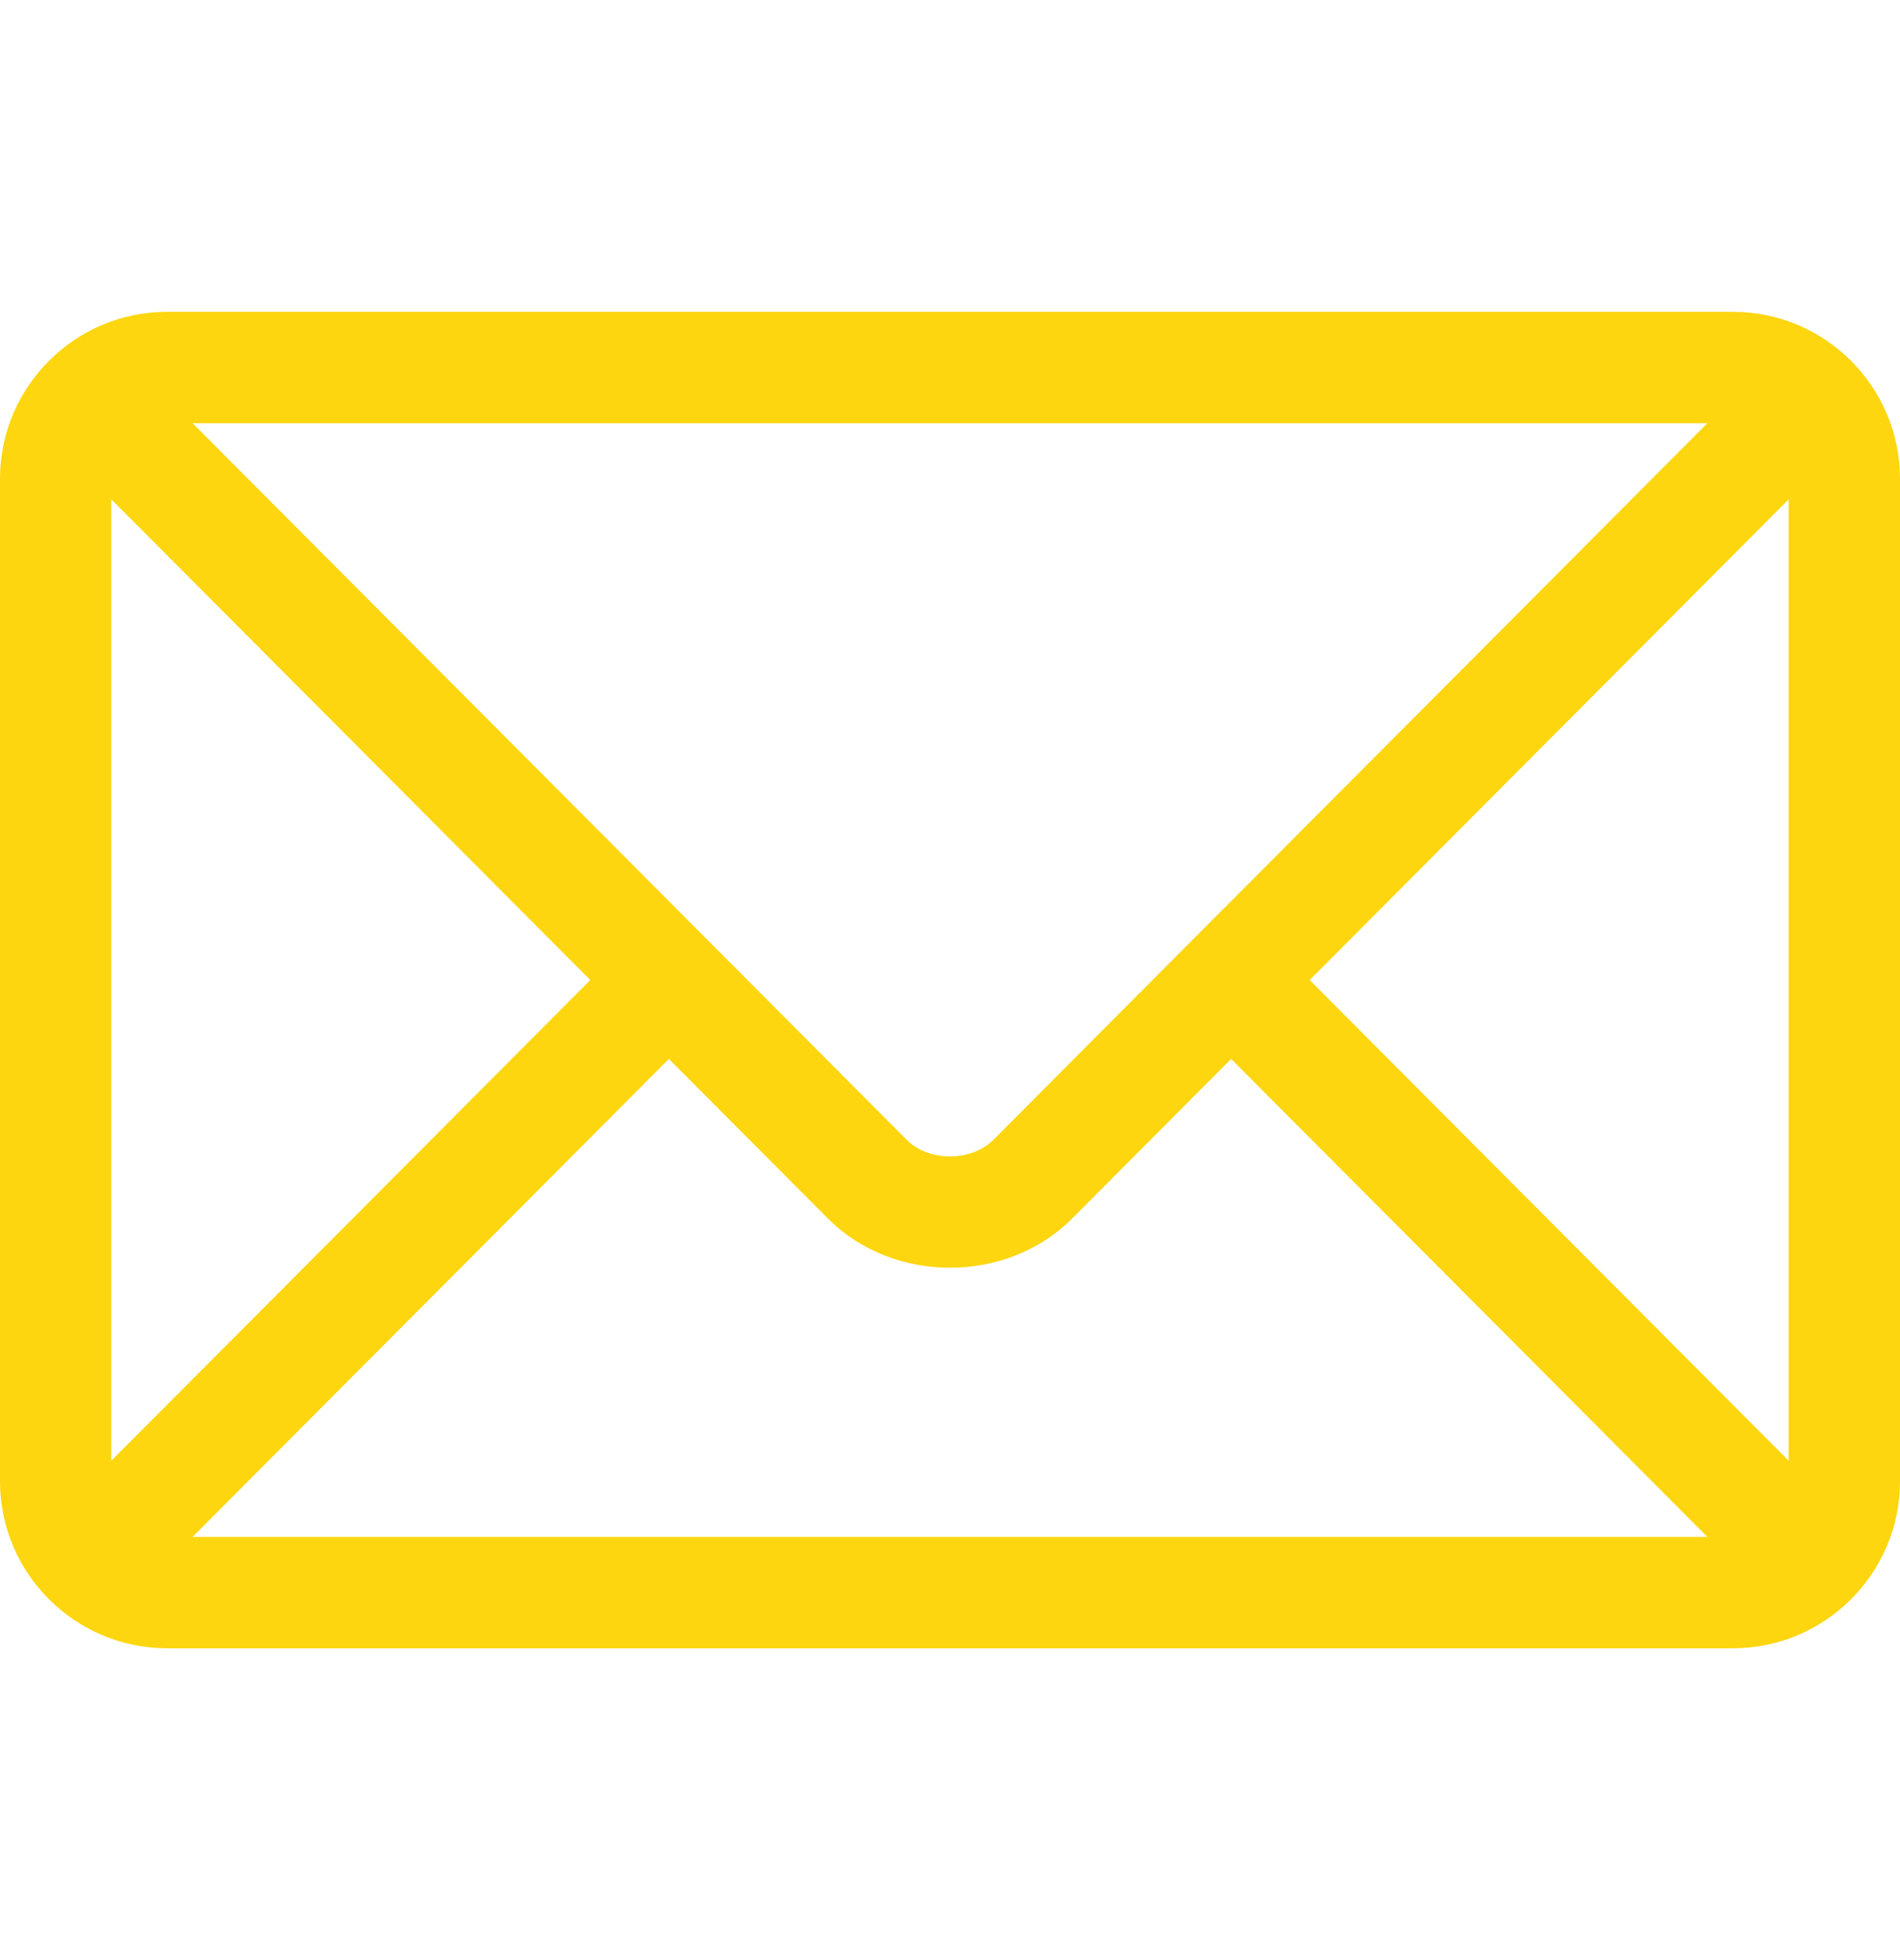
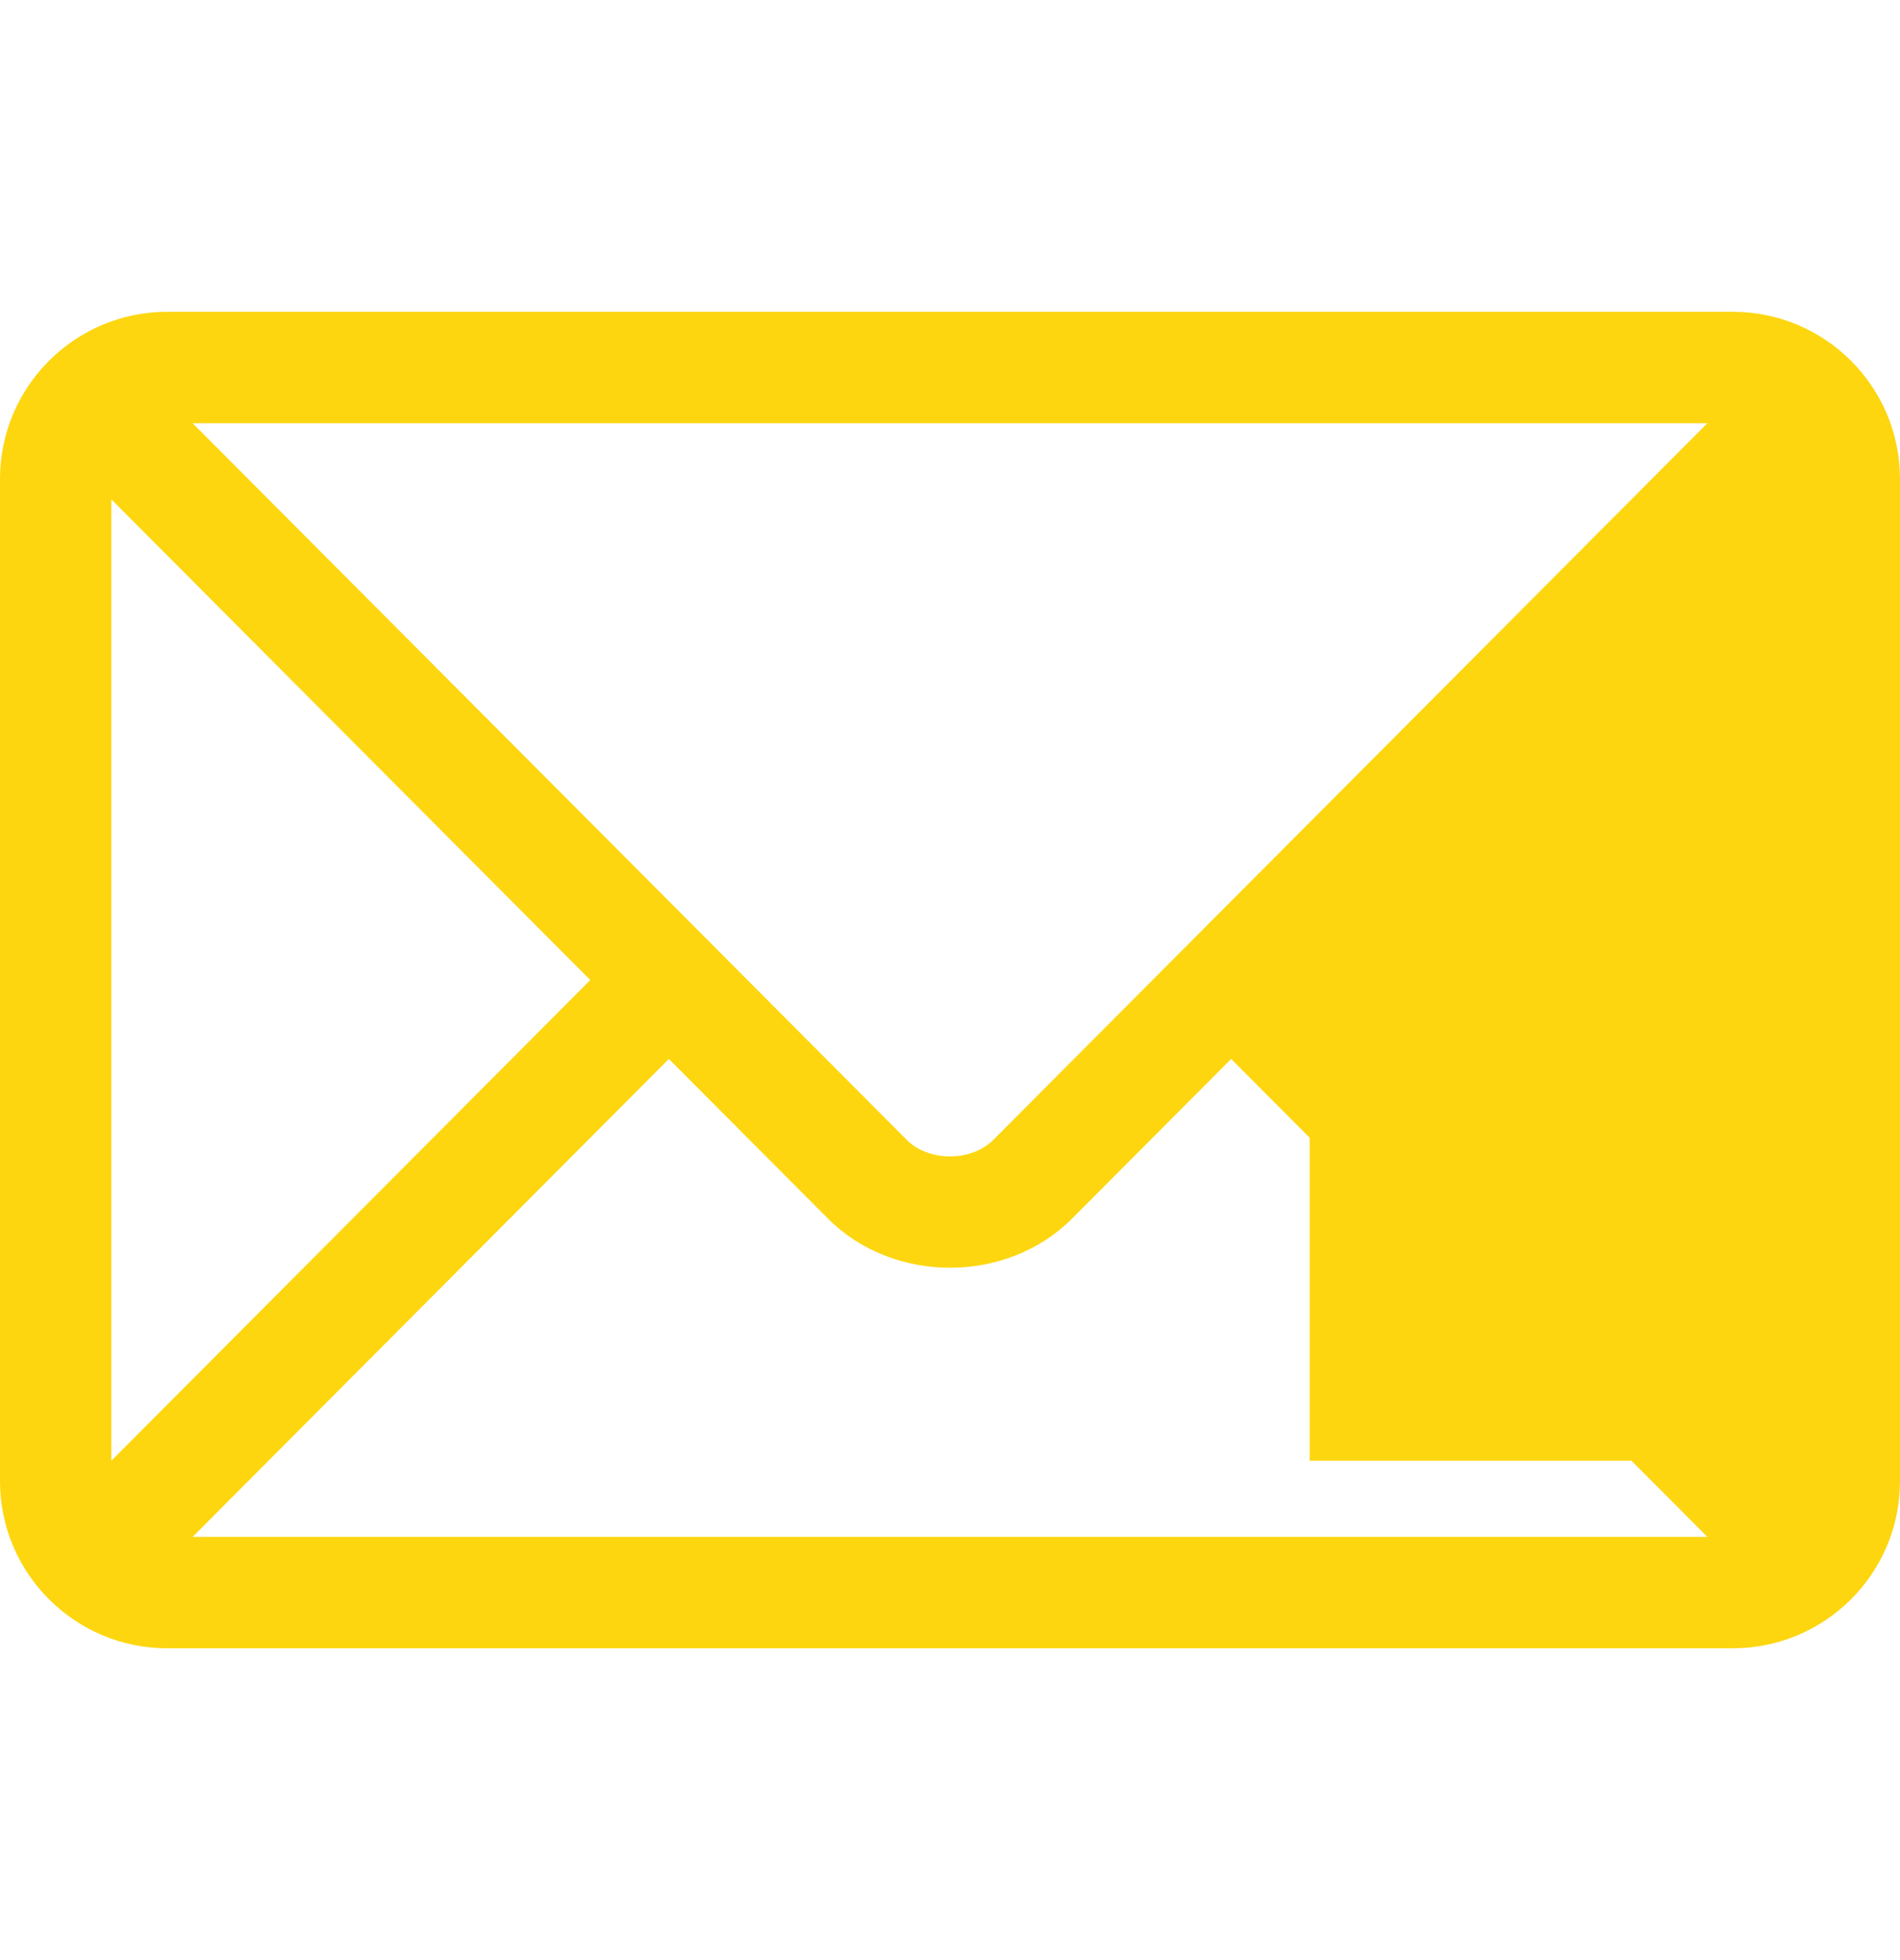
<svg xmlns="http://www.w3.org/2000/svg" width="32" height="33" viewBox="0 0 32 33" fill="none">
-   <path d="M29.188 5.25H2.812C1.265 5.25 0 6.509 0 8.062V24.938C0 26.491 1.266 27.75 2.812 27.75H29.188C30.735 27.75 32 26.491 32 24.938V8.062C32 6.509 30.735 5.25 29.188 5.25ZM28.756 7.125C27.846 8.037 17.165 18.753 16.727 19.193C16.36 19.561 15.64 19.561 15.274 19.193L3.244 7.125H28.756ZM1.875 24.593V8.407L9.942 16.5L1.875 24.593ZM3.244 25.875L11.265 17.828L13.946 20.517C15.044 21.619 16.956 21.619 18.055 20.517L20.735 17.828L28.756 25.875H3.244ZM30.125 24.593L22.058 16.5L30.125 8.407V24.593Z" fill="#FDD60F" />
+   <path d="M29.188 5.25H2.812C1.265 5.25 0 6.509 0 8.062V24.938C0 26.491 1.266 27.75 2.812 27.75H29.188C30.735 27.75 32 26.491 32 24.938V8.062C32 6.509 30.735 5.25 29.188 5.25ZM28.756 7.125C27.846 8.037 17.165 18.753 16.727 19.193C16.36 19.561 15.64 19.561 15.274 19.193L3.244 7.125H28.756ZM1.875 24.593V8.407L9.942 16.5L1.875 24.593ZM3.244 25.875L11.265 17.828L13.946 20.517C15.044 21.619 16.956 21.619 18.055 20.517L20.735 17.828L28.756 25.875H3.244ZM30.125 24.593L22.058 16.5V24.593Z" fill="#FDD60F" />
</svg>